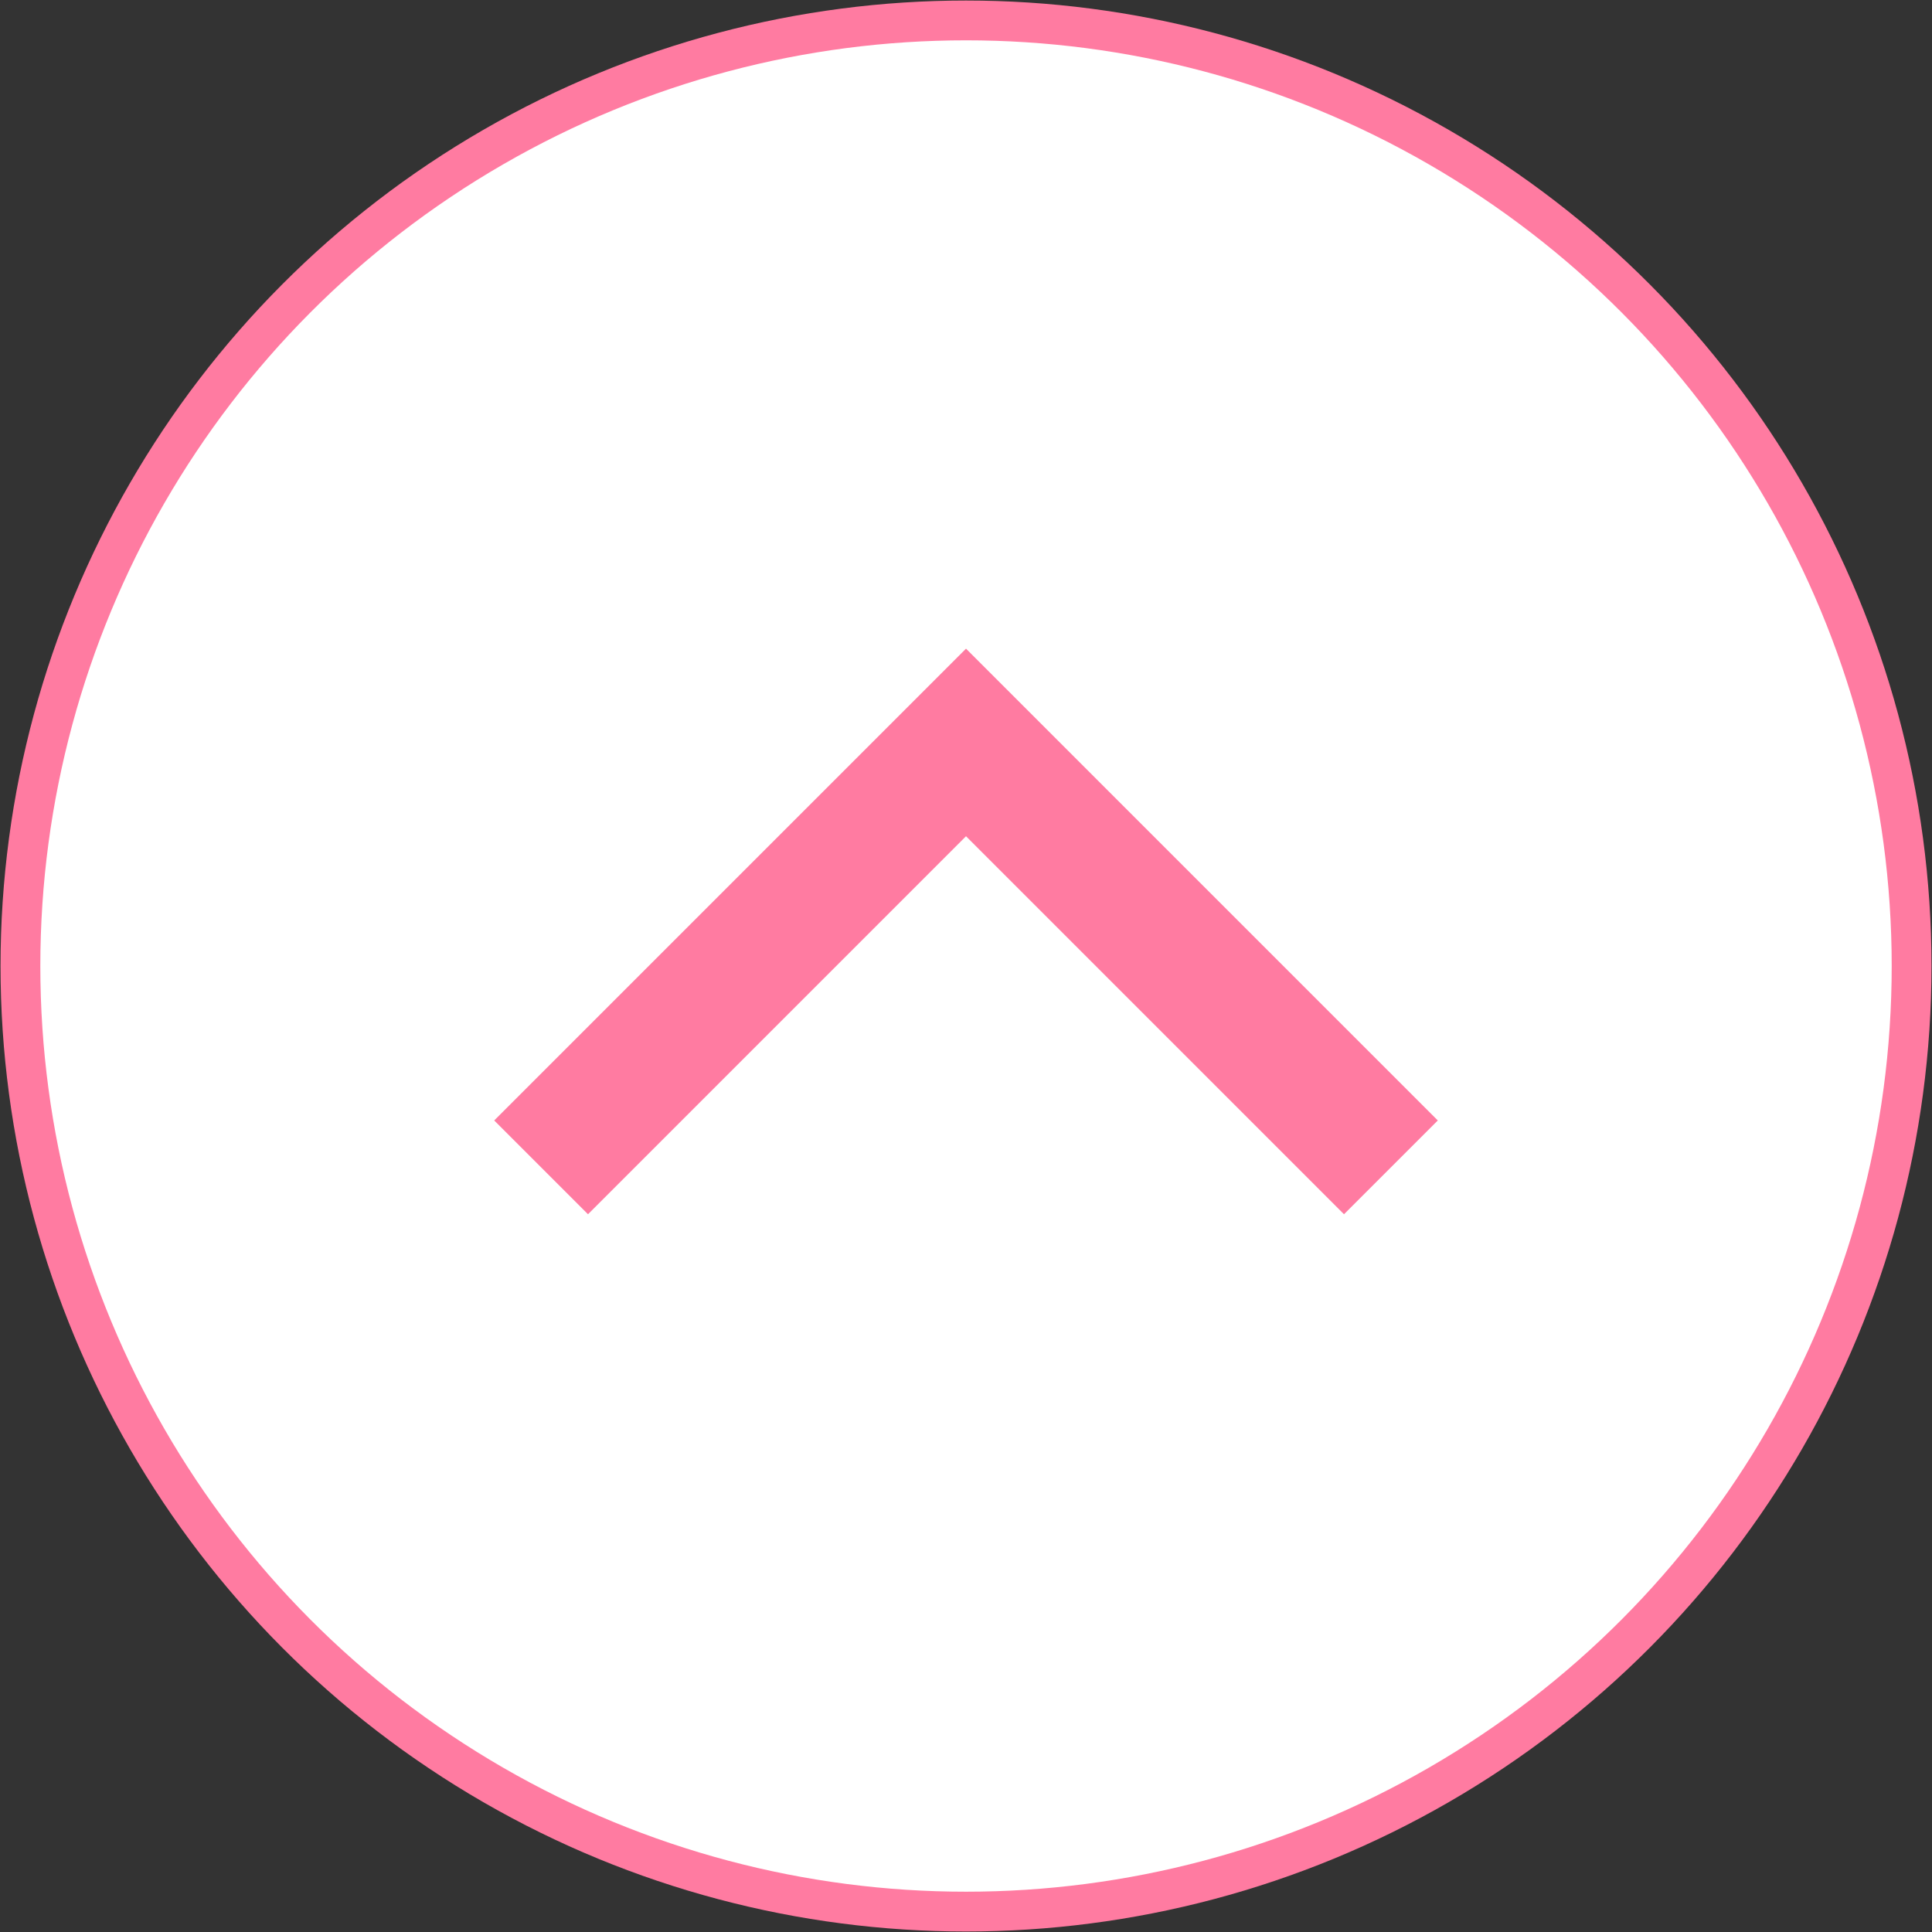
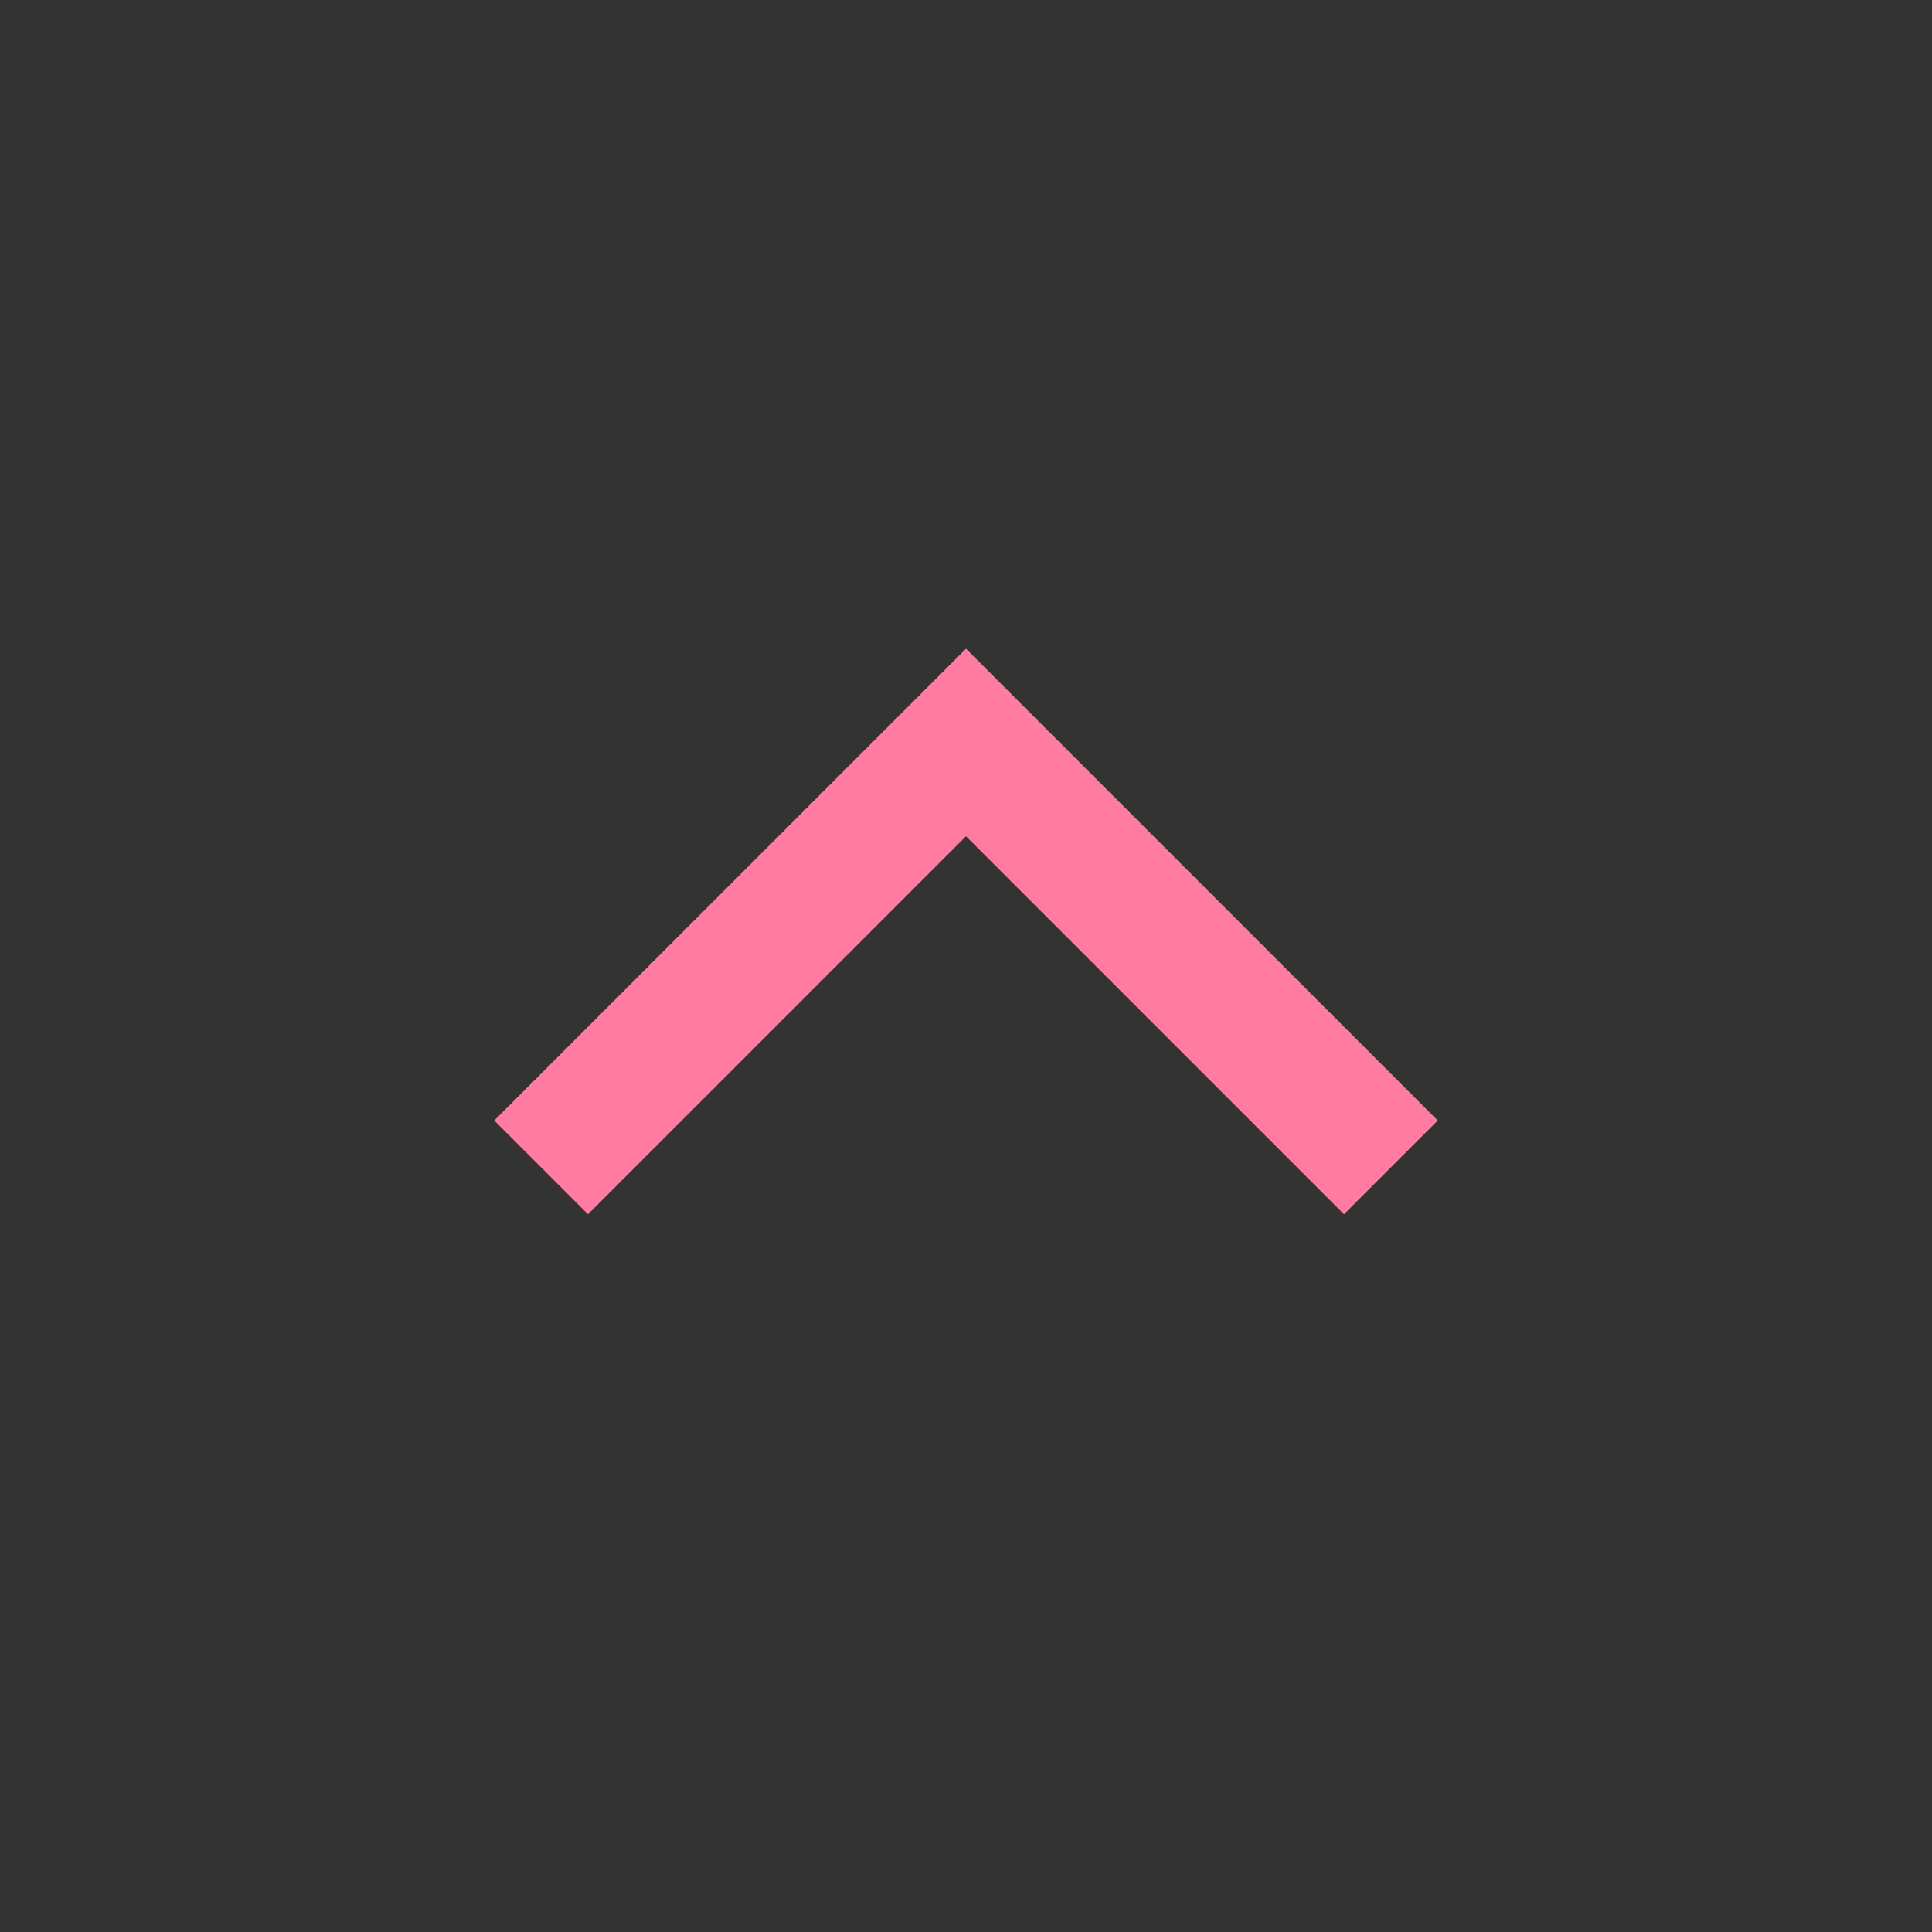
<svg xmlns="http://www.w3.org/2000/svg" id="a" data-name="レイヤー 6" width="72.831" height="72.831" viewBox="0 0 72.831 72.831">
  <rect x="0" y="0" width="72.831" height="72.831" fill="#333333" stroke="none" />
  <defs>
    <style>
      .b {
        stroke-width: 3px;
      }

      .b, .c {
        fill: none;
        stroke: #ff7ba1;
        stroke-miterlimit: 10;
      }

      .c {
        stroke-width: 5px;
      }

      .d {
        fill: #fff;
      }
    </style>
  </defs>
-   <circle class="b" cx="36.416" cy="36.416" r="34.896" />
  <g>
-     <circle class="d" cx="36.416" cy="36.416" r="34.896" />
    <polyline class="c" points="20.398 44.006 36.416 27.988 52.433 44.006" />
  </g>
</svg>